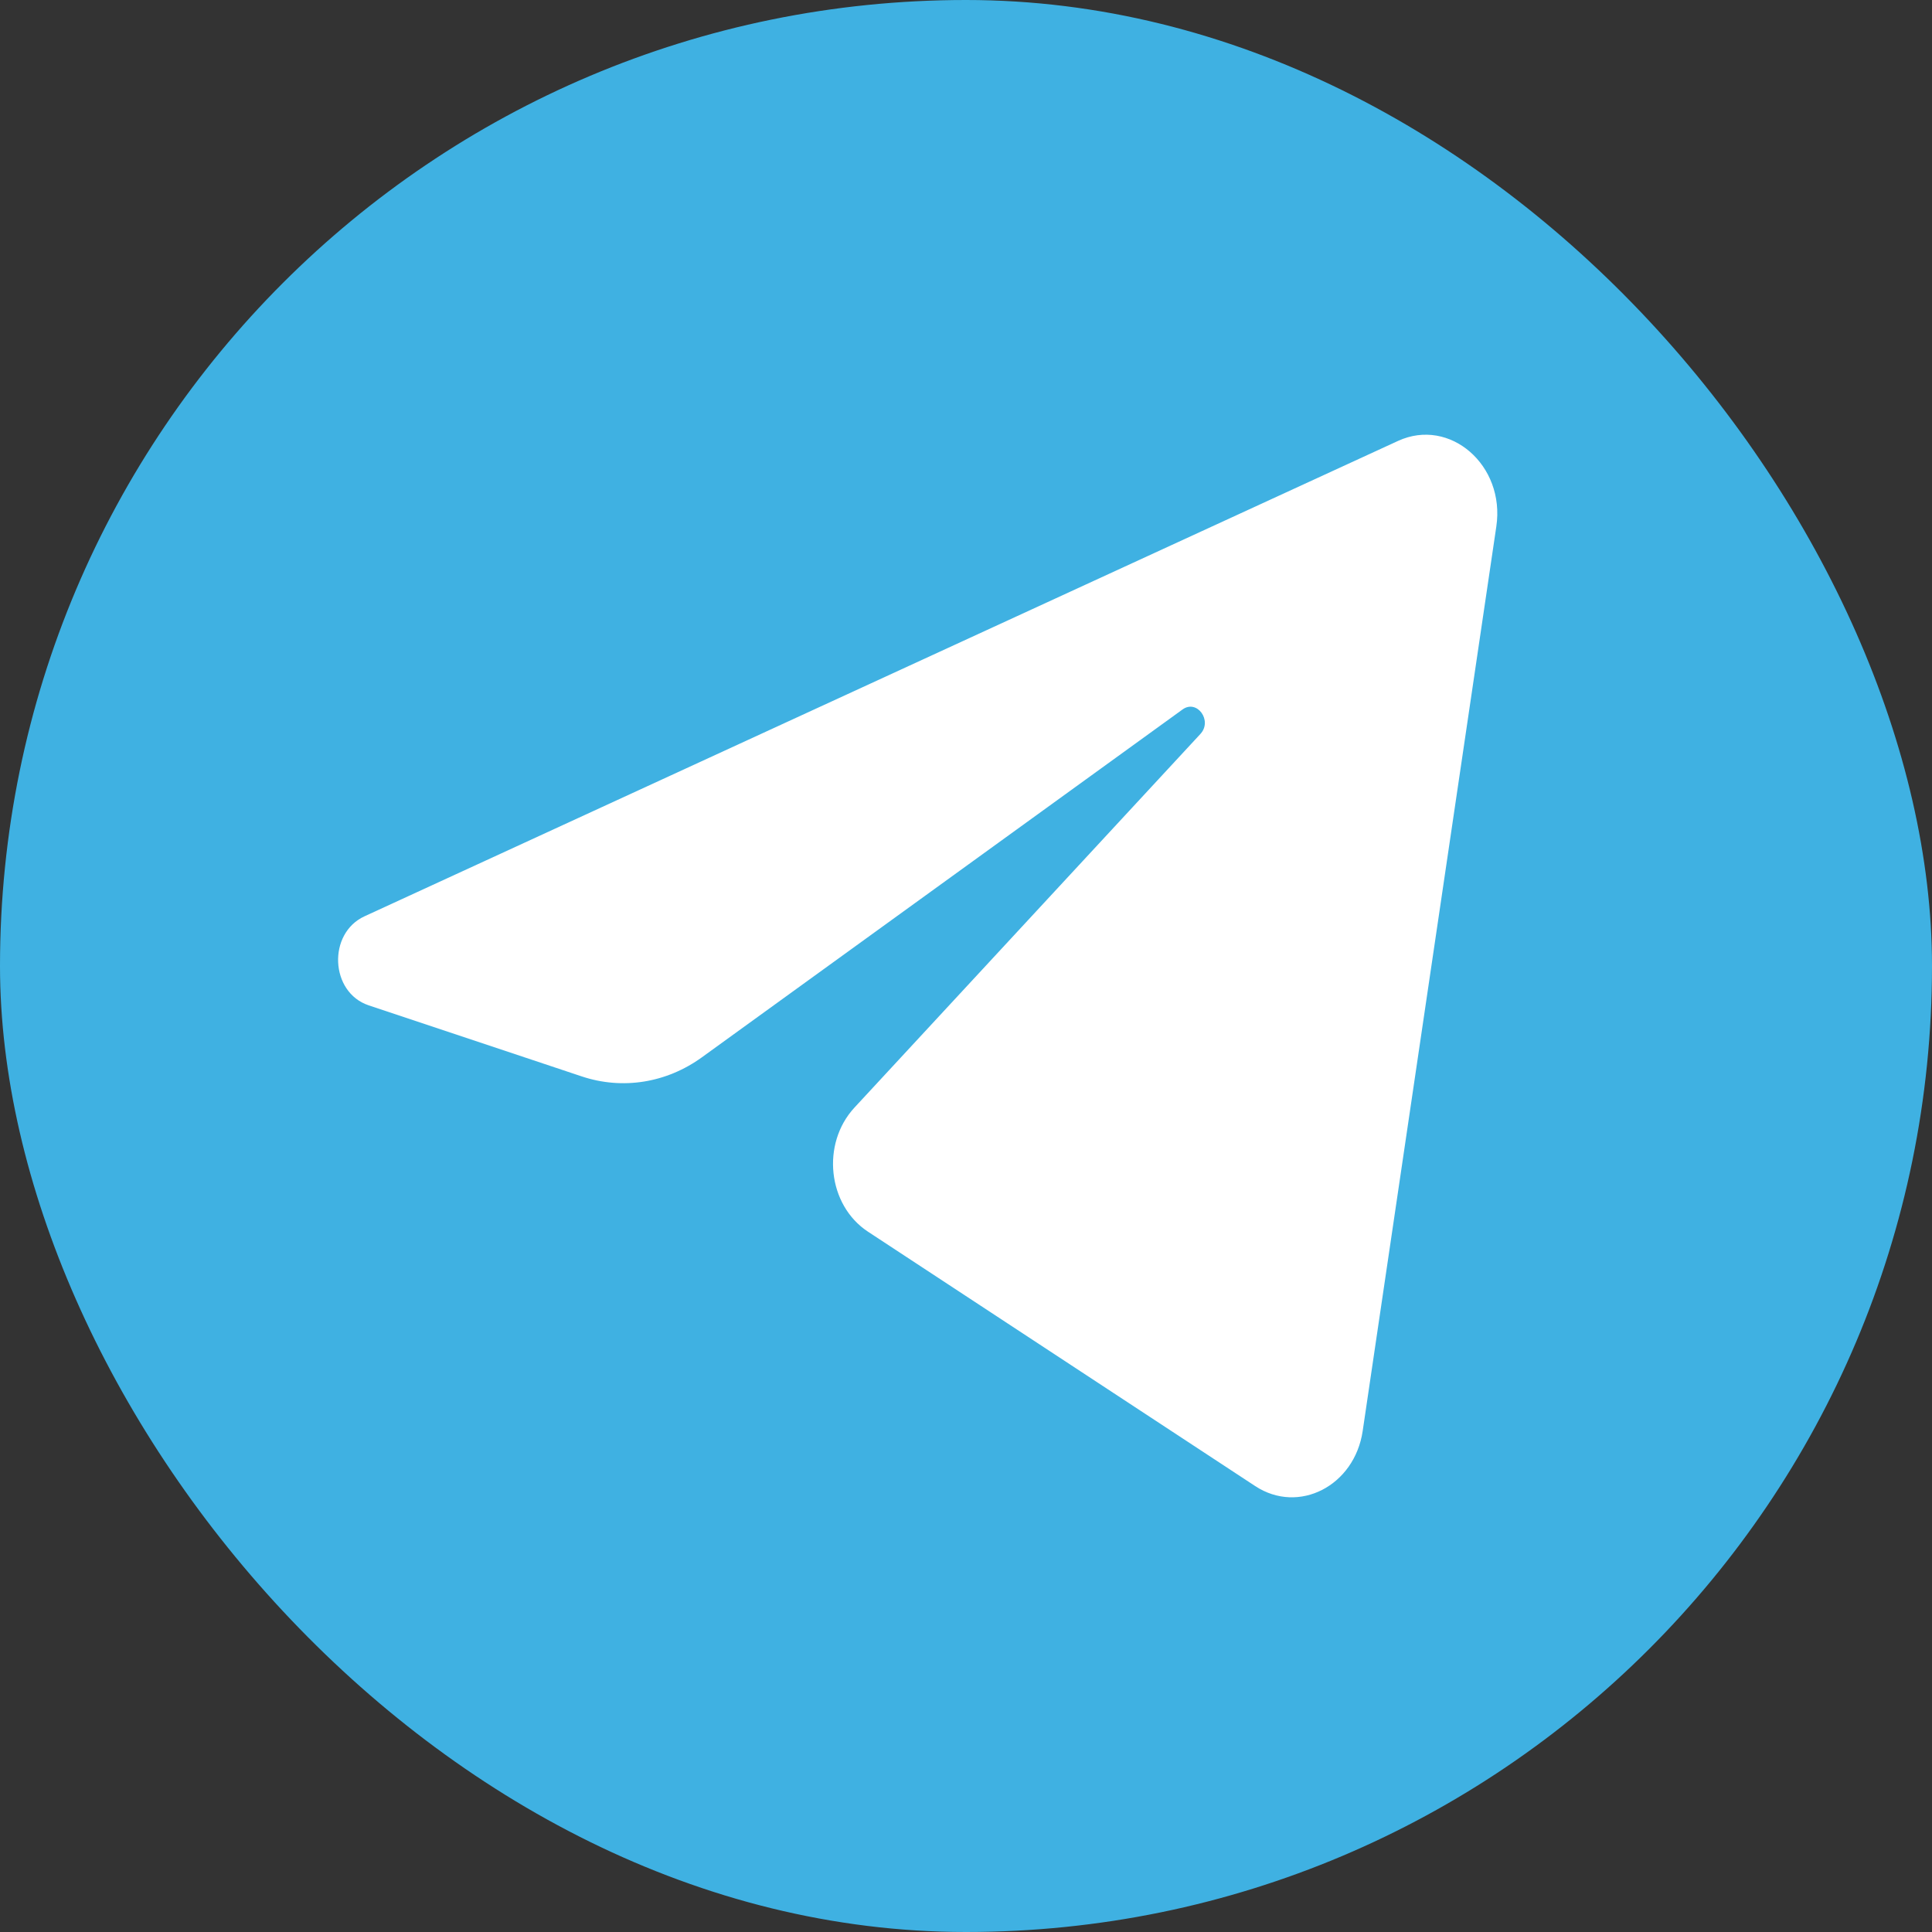
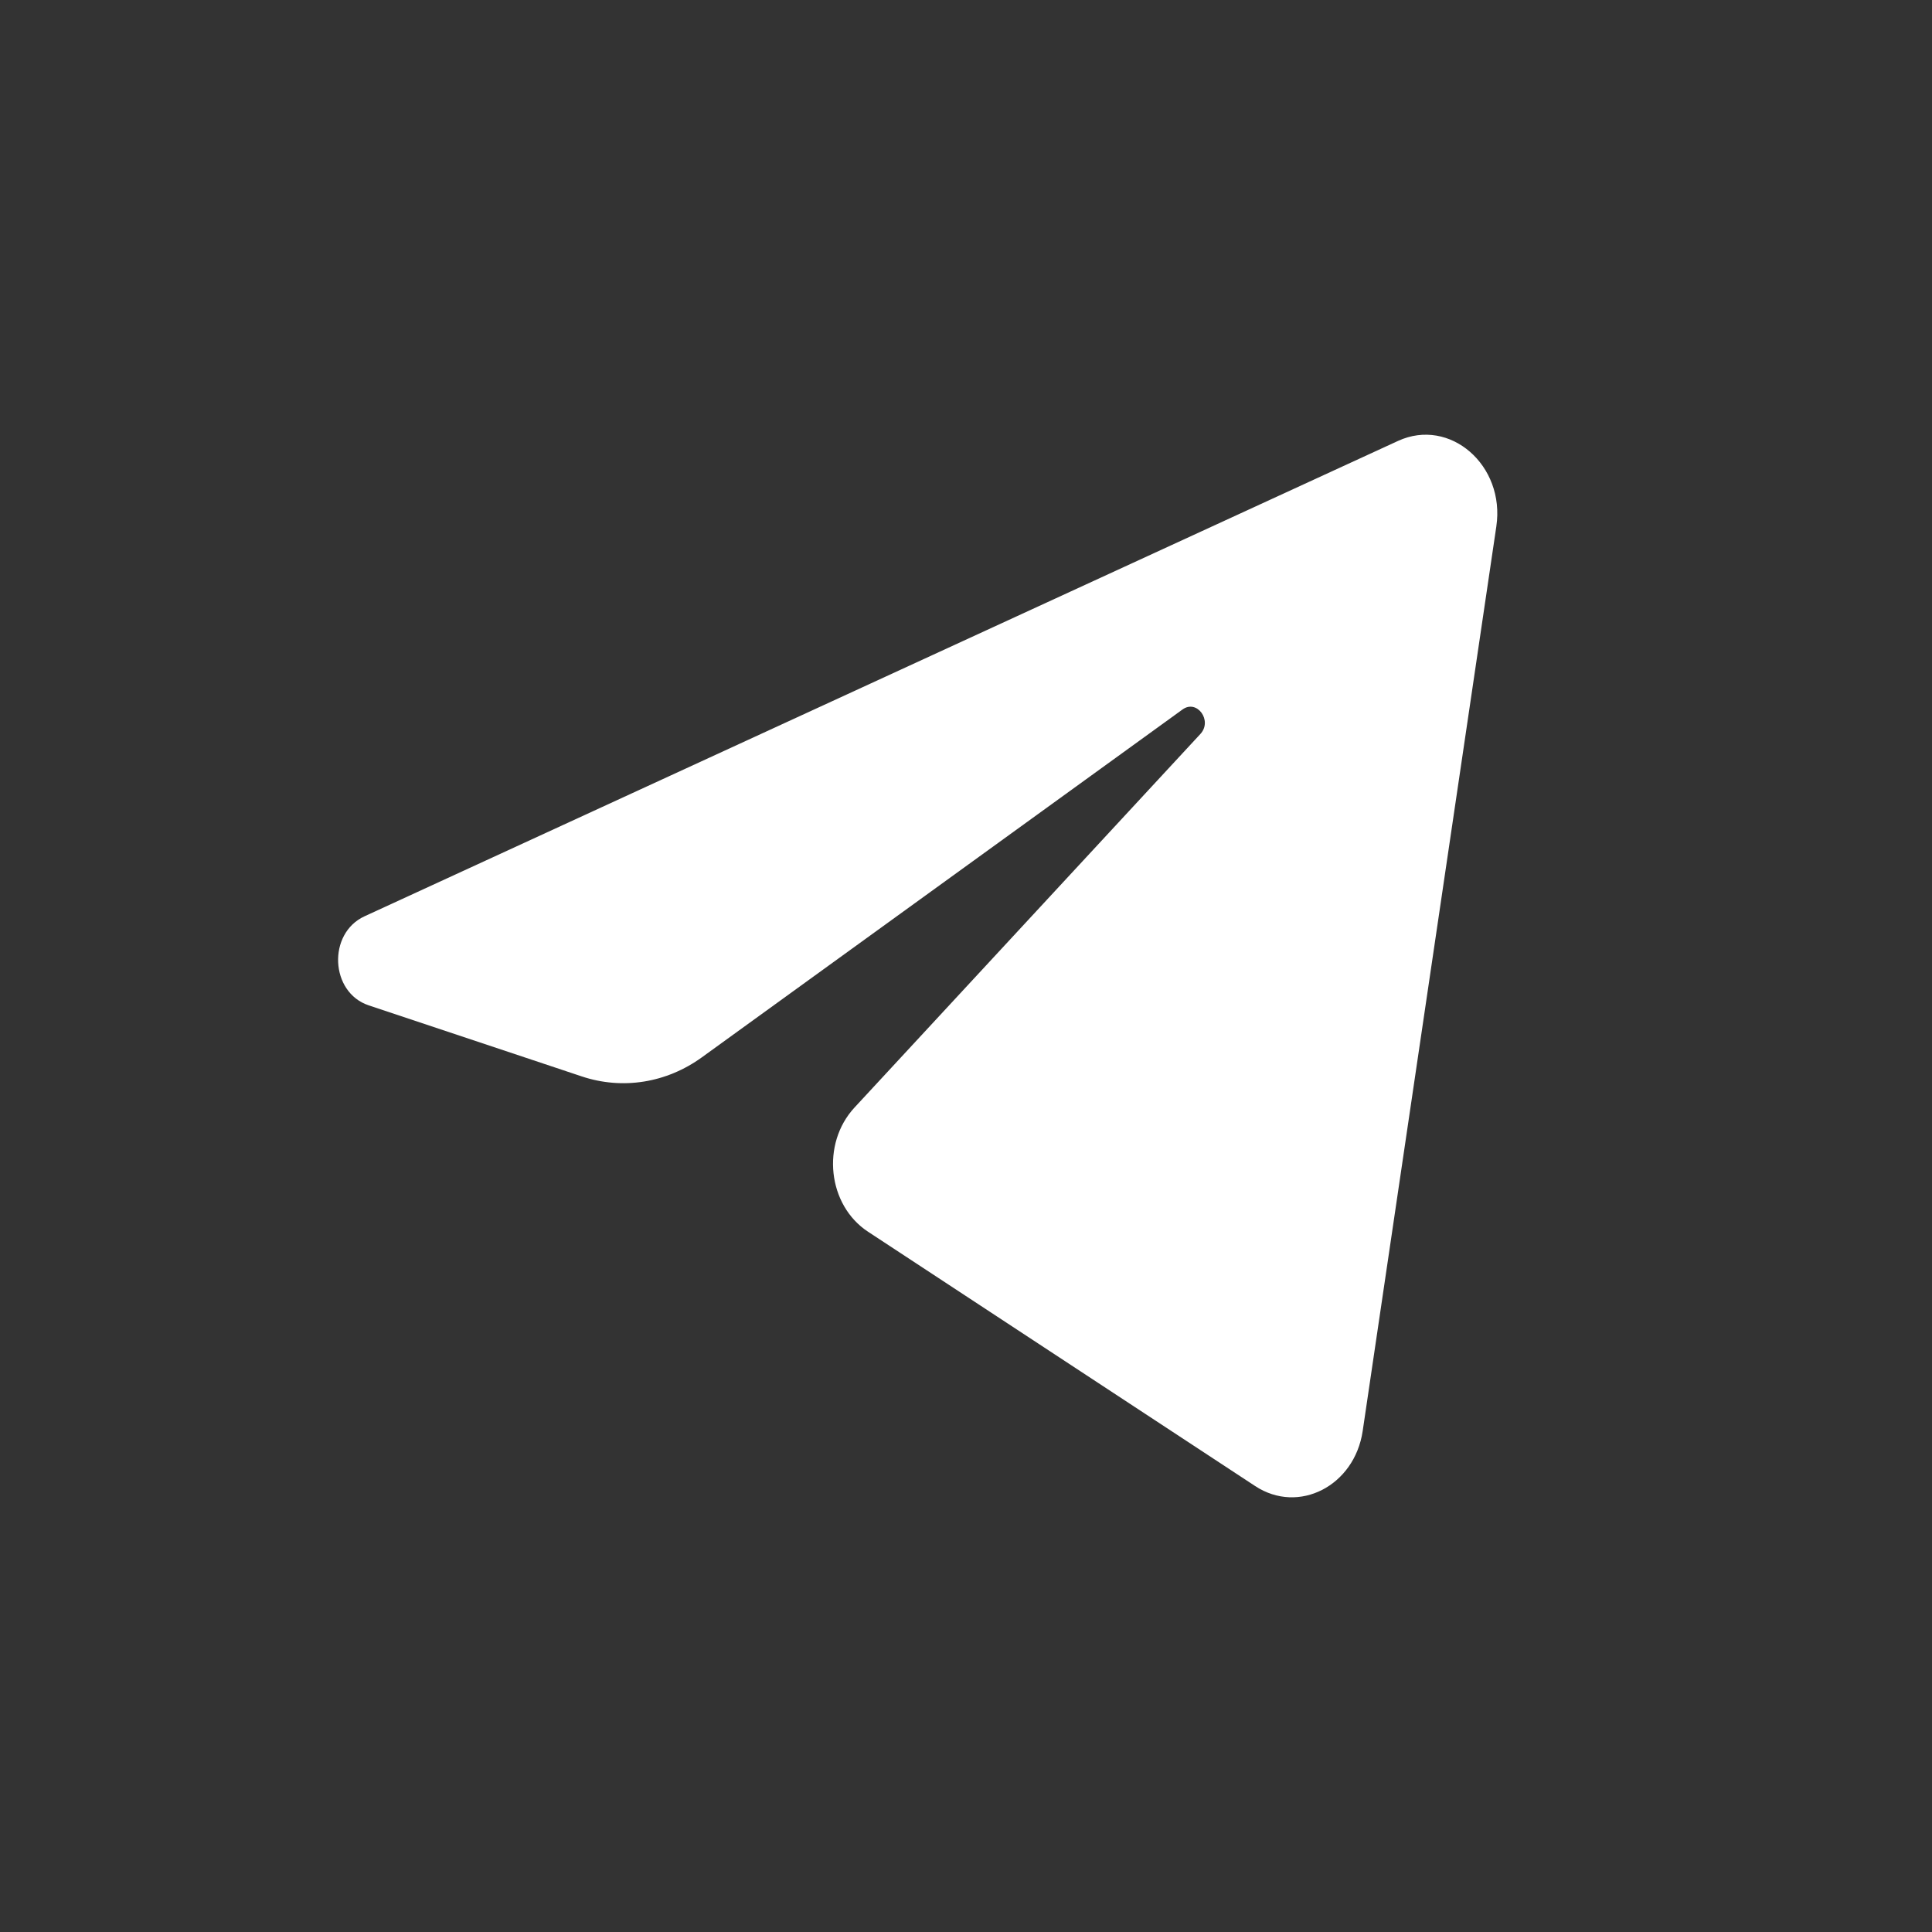
<svg xmlns="http://www.w3.org/2000/svg" width="40" height="40" viewBox="0 0 40 40" fill="none">
  <rect x="0" y="0" width="40" height="40" fill="#333333" stroke="none" />
-   <rect width="40" height="40" rx="20" fill="#3FB1E2" />
  <path d="M30.98 10.899C31.167 9.634 30.018 8.635 28.944 9.129L7.547 18.971C6.777 19.325 6.833 20.547 7.632 20.814L12.045 22.286C12.887 22.567 13.799 22.422 14.534 21.889L24.483 14.689C24.782 14.472 25.109 14.919 24.853 15.196L17.692 22.93C16.997 23.68 17.135 24.952 17.971 25.501L25.988 30.768C26.888 31.359 28.044 30.765 28.213 29.627L30.98 10.899Z" fill="white" />
</svg>